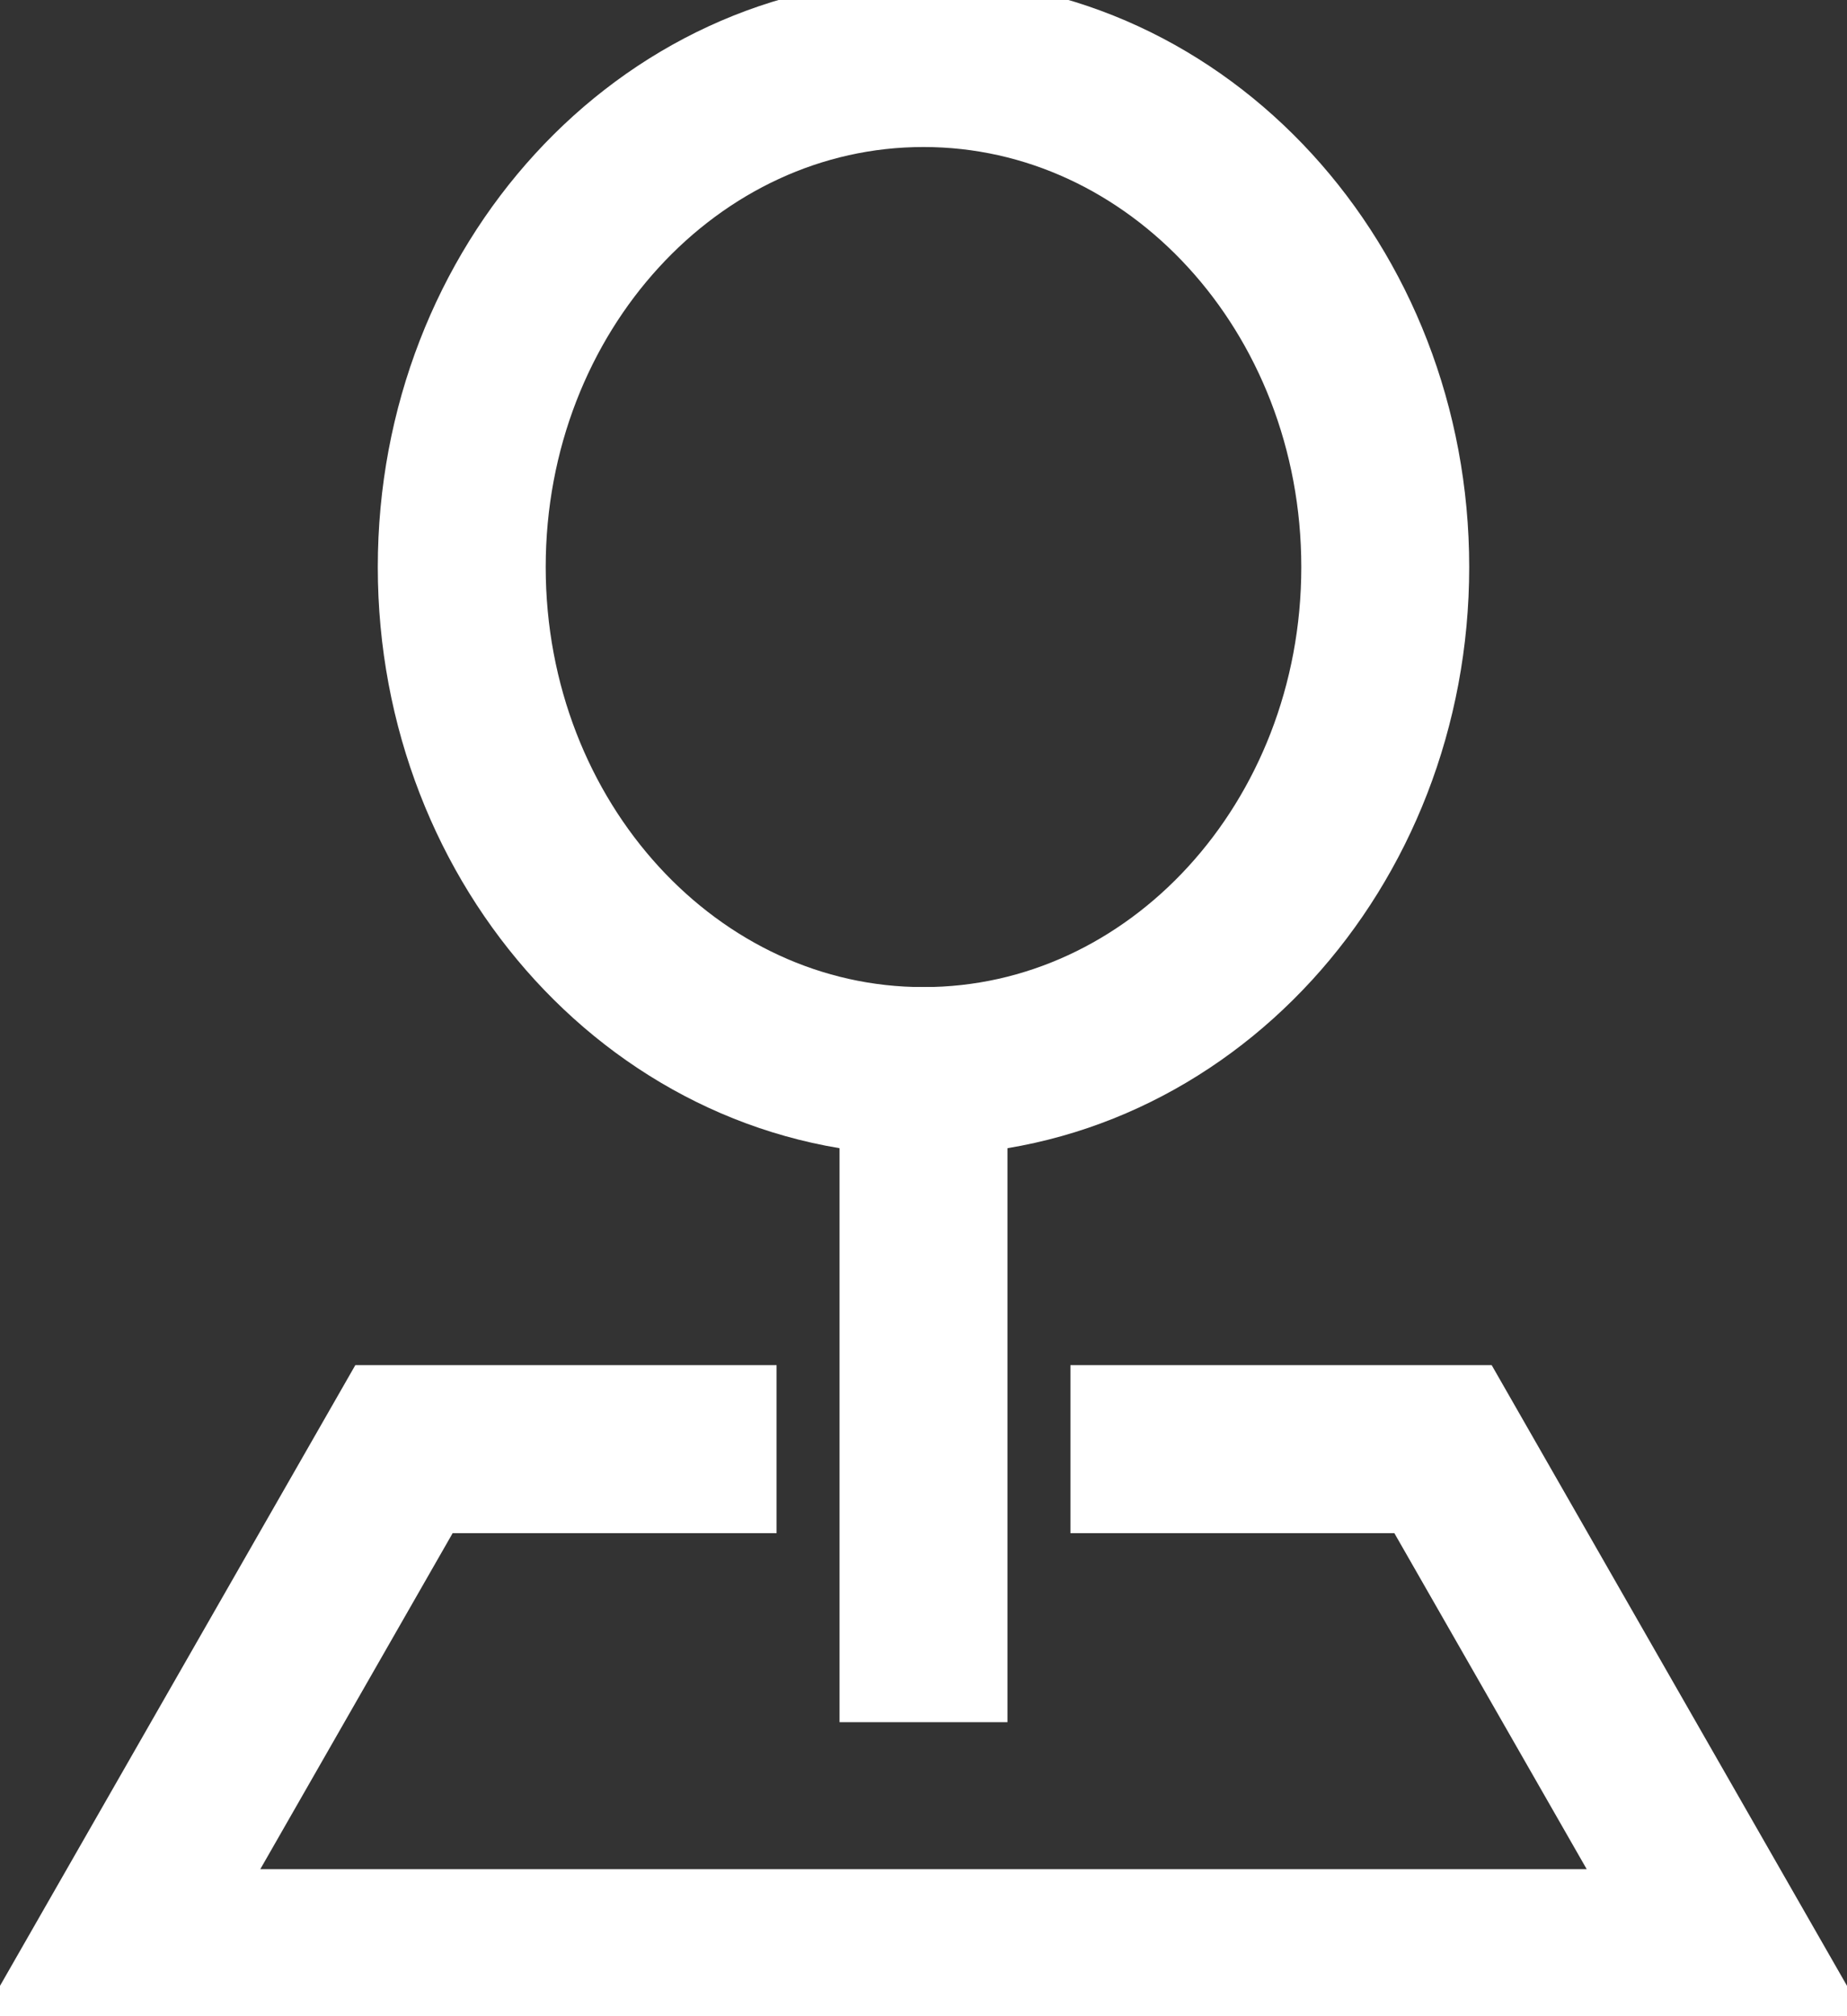
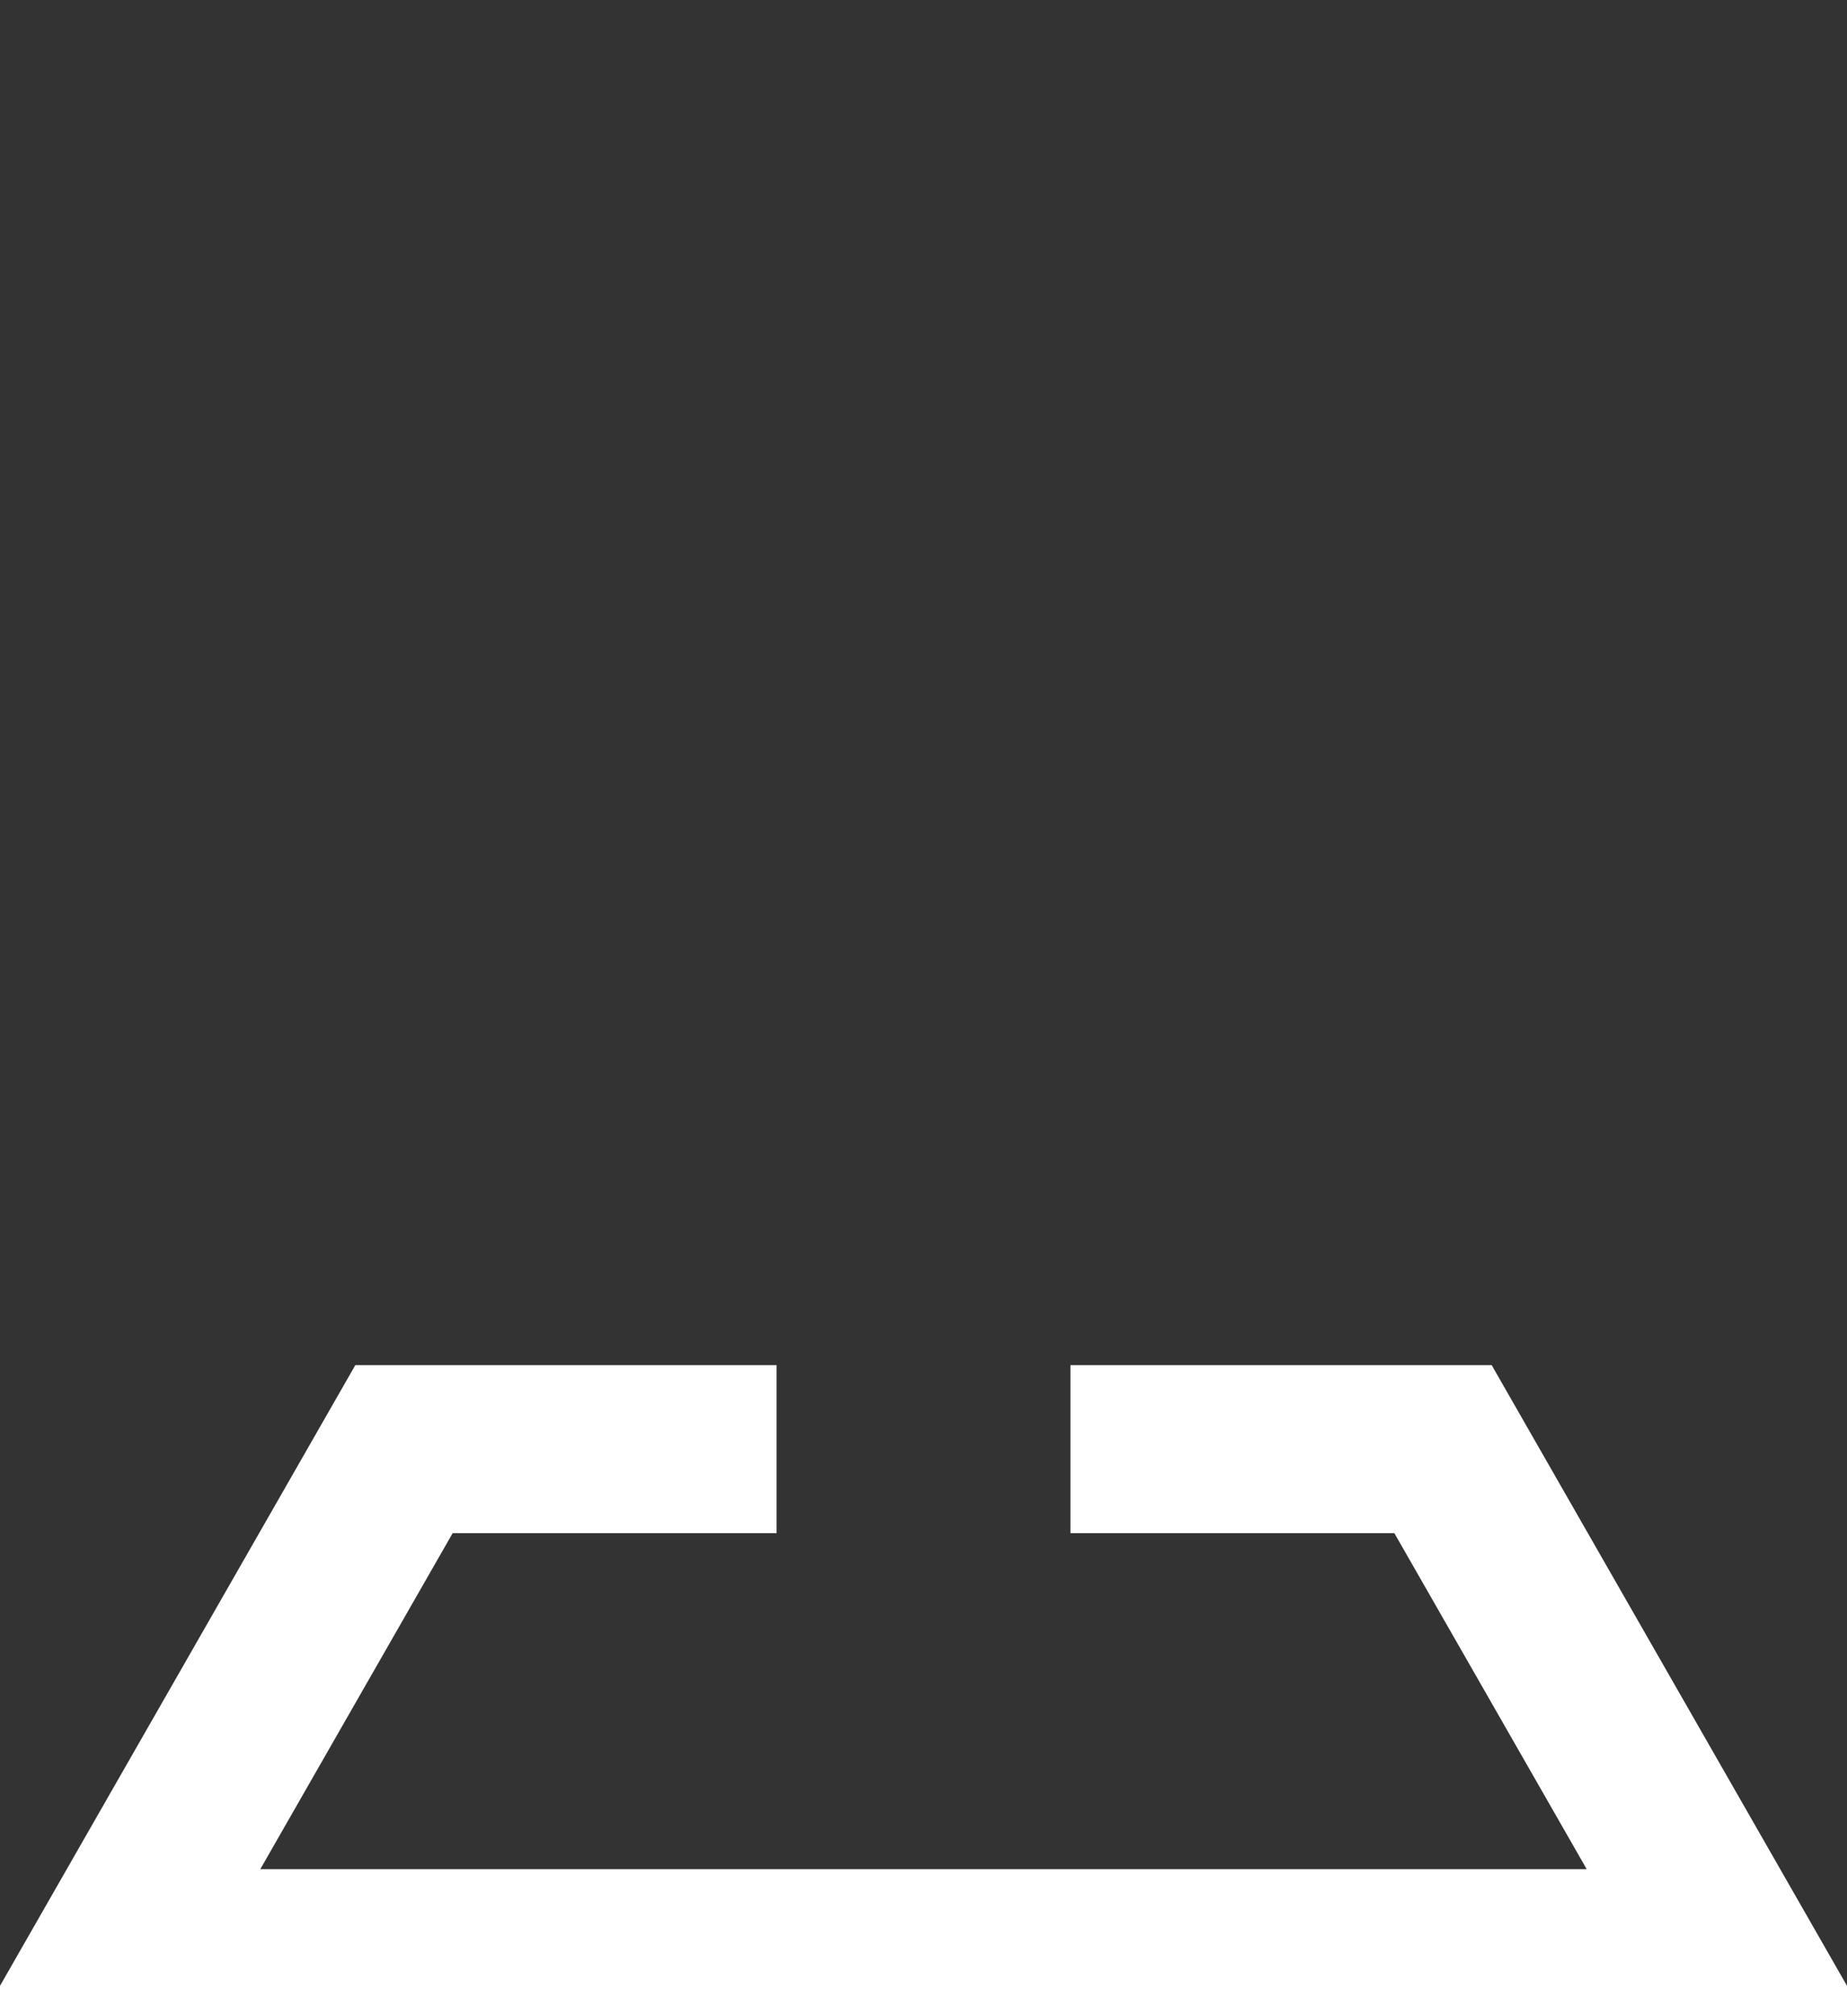
<svg xmlns="http://www.w3.org/2000/svg" width="22" height="24" viewBox="0 0 22 24" fill="none">
  <rect x="0" y="0" width="22" height="24" fill="#333333" stroke="none" />
  <g clip-path="url(#clip0)">
    <path d="M8.25 17.25H4.812L1.375 23.25H20.625L17.188 17.25H13.75" stroke="white" stroke-width="2" stroke-miterlimit="10" stroke-linecap="square" />
-     <path d="M11 12.75C14.038 12.75 16.5 10.064 16.5 6.75C16.5 3.436 14.038 0.75 11 0.75C7.962 0.75 5.5 3.436 5.5 6.75C5.5 10.064 7.962 12.75 11 12.75Z" stroke="white" stroke-width="2" stroke-miterlimit="10" stroke-linecap="square" />
-     <path d="M11 12.75V19.5" stroke="white" stroke-width="2" stroke-miterlimit="10" stroke-linecap="square" />
  </g>
  <defs>
    <clipPath id="clip0">
      <rect width="22" height="24" fill="white" />
    </clipPath>
  </defs>
</svg>